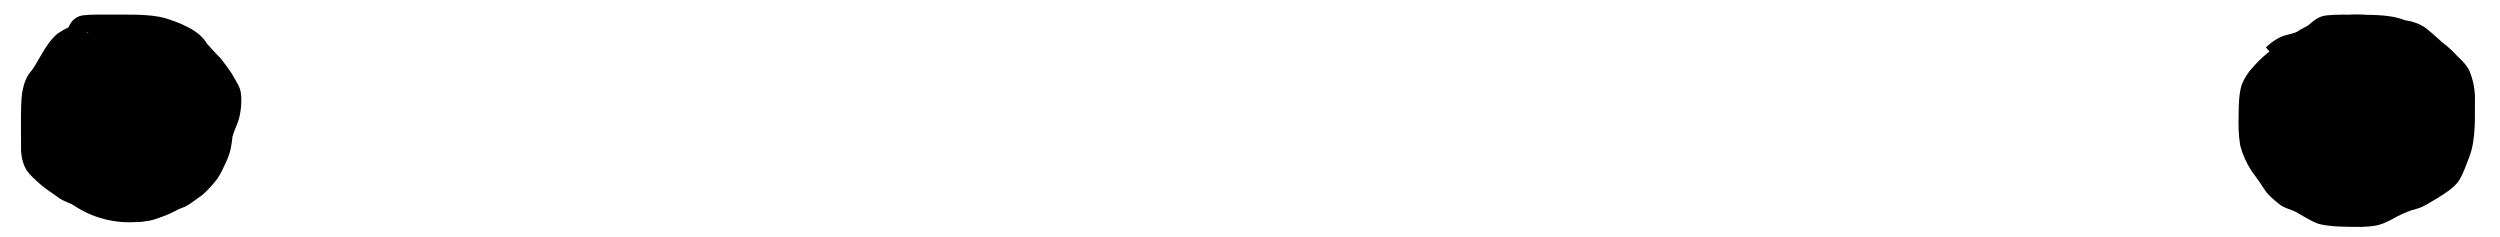
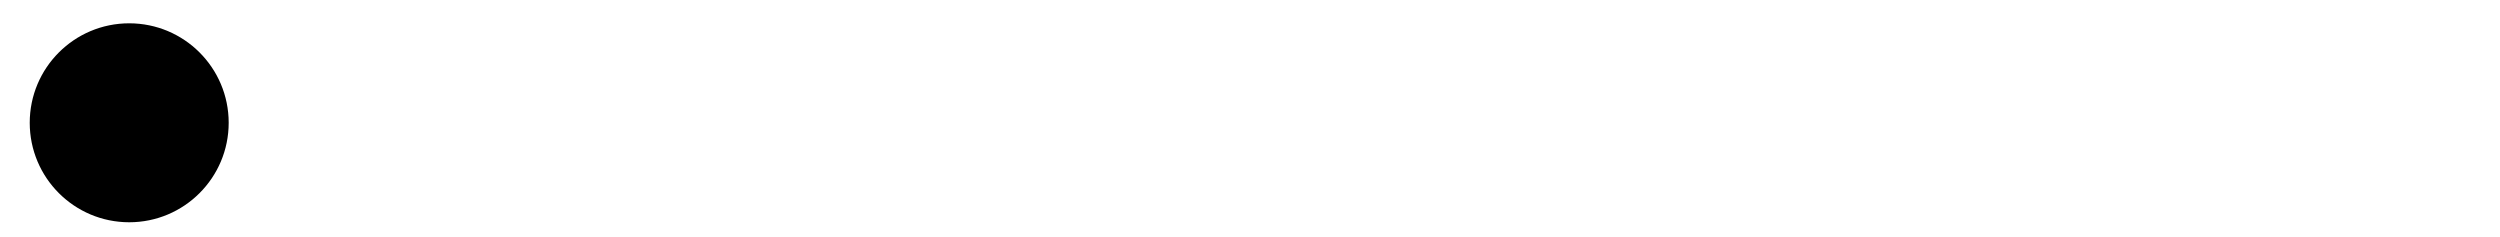
<svg xmlns="http://www.w3.org/2000/svg" id="svg2" height="33.555" width="354.27" version="1.1" viewBox="0 0 354.274 33.555">
  <g id="layer1" transform="translate(-293.58 -733.76)" stroke-width="0">
    <circle id="path4493" cx="311.89" cy="751.16" r="14.097" />
-     <ellipse id="path4495" rx="15.387" ry="14.703" cy="750.53" cx="627.56" />
-     <path id="path4497" d="m306.19 738.95c-1.027 0.49-2.099 0.931-3.04 1.579-0.638 0.622-1.09 1.387-1.539 2.146-0.506 0.822-0.952 1.685-1.504 2.478-0.607 0.605-0.821 1.319-0.958 2.138-0.138 1.114-0.139 2.24-0.138 3.361-0.005 1.264 0.002 2.529 0.005 3.793 0.033 0.667-0.03 1.582 0.437 2.123 0.43 0.568 0.985 1.012 1.513 1.487 0.742 0.657 1.598 1.145 2.392 1.733 0.721 0.416 1.525 0.668 2.281 1.013 0.764 0.312 1.497 0.737 2.272 1.014 0.99 0.311 1.963 0.63 2.991 0.79 1.094 0.141 2.181 0.22 3.267 0.013 0.831-0.121 1.564-0.556 2.302-0.93 0.797-0.374 1.634-0.631 2.452-0.96 0.65-0.447 1.287-0.936 1.947-1.385 0.485-0.55 1.037-1.073 1.477-1.666 0.49-0.69 0.782-1.47 1.133-2.233 0.389-0.808 0.504-1.698 0.589-2.579 0.15-0.966 0.607-1.831 0.935-2.739 0.216-0.853 0.416-1.763 0.29-2.643-0.095-0.818-0.661-1.435-1.052-2.131-0.44-0.614-0.902-1.206-1.352-1.813-0.642-0.645-1.269-1.299-1.861-1.992-0.453-0.771-1.051-1.3-1.843-1.686-0.919-0.493-1.907-0.866-2.904-1.17-1.077-0.291-2.196-0.346-3.305-0.382-1.249-0.032-2.498-0.023-3.748-0.019-1.159 0.073-2.344-0.115-3.492 0.073-0.12 0.03-0.252 0.03-0.361 0.089-0.031 0.017 0.065 0.032 0.089 0.058 0.076 0.082 0.007 0.198-0.013 0.284-0.106 0.46-0.051 0.179-0.13 0.632-0.01 0.099-0.019 0.199-0.029 0.298 0 0-2.461-0.275-2.461-0.275 0.019-0.163 0.039-0.326 0.059-0.488 0.292-1.438 0.87-2.834 2.523-3.039 1.264-0.144 2.538-0.071 3.809-0.089 1.282-0.003 2.565-0.011 3.847 0.015 1.323 0.057 2.656 0.128 3.937 0.494 1.129 0.351 2.252 0.762 3.296 1.319 1.051 0.547 1.984 1.245 2.603 2.279 0.629 0.731 1.298 1.418 1.962 2.118 0.526 0.693 1.06 1.377 1.538 2.105 0.536 1.002 1.291 1.888 1.341 3.089 0.092 1.259-0.042 2.516-0.423 3.724-0.264 0.717-0.594 1.4-0.798 2.137-0.118 1.156-0.301 2.316-0.804 3.376-0.435 0.926-0.816 1.867-1.419 2.705-0.618 0.782-1.308 1.539-2.048 2.201-0.81 0.543-1.557 1.185-2.417 1.64-0.749 0.294-1.512 0.541-2.247 0.861-0.951 0.484-1.908 0.997-2.98 1.153-1.36 0.239-2.723 0.178-4.089-0.009-1.206-0.191-2.355-0.549-3.517-0.918-0.811-0.334-1.598-0.719-2.4-1.073-0.909-0.427-1.902-0.695-2.732-1.278-0.836-0.641-1.754-1.162-2.546-1.865-0.69-0.607-1.383-1.206-1.933-1.949-0.656-1.05-0.863-2.271-0.834-3.501-0.003-1.27-0.007-2.539-0.012-3.809 0.011-1.259 0.005-2.524 0.175-3.774 0.207-1.155 0.541-2.269 1.366-3.146 0.531-0.729 0.93-1.546 1.403-2.311 0.639-1.063 1.304-2.129 2.283-2.921 1.042-0.694 2.189-1.202 3.307-1.76l1.109 2.219z" />
-     <path id="path4499" d="m633.81 739.61c-1.308-0.518-2.704-0.752-4.093-0.932-1.165-0.134-2.339-0.141-3.511-0.146-0.697 0.014-1.593-0.069-2.2 0.366-0.669 0.441-1.346 0.868-2.07 1.215-0.742 0.496-1.545 0.884-2.305 1.348-0.92 0.366-1.693 0.935-2.503 1.485-0.667 0.549-1.341 1.082-1.907 1.739-0.585 0.648-1.191 1.232-1.454 2.078-0.241 1.048-0.244 2.131-0.261 3.201-0.033 1.331-0.038 2.645 0.181 3.959 0.322 0.878 0.644 1.779 1.196 2.543 0.605 0.83 1.205 1.659 1.762 2.526 0.411 0.673 0.988 1.095 1.595 1.558 0.79 0.407 1.633 0.676 2.411 1.125 0.8 0.377 1.476 0.977 2.325 1.235 1.1 0.258 2.237 0.276 3.361 0.297 1.19-0.012 2.389 0.13 3.552-0.161 0.758-0.197 1.446-0.621 2.13-1.004 1.092-0.54 2.197-1.022 3.383-1.31 0.82-0.319 1.539-0.841 2.306-1.268 0.67-0.567 1.621-0.828 2.091-1.601 0.502-0.915 0.833-1.912 1.217-2.881 0.38-1.027 0.488-2.118 0.553-3.202 0.046-1.127 0.044-2.256 0.044-3.383 0.028-1.056 0.006-2.14-0.418-3.125-0.218-0.781-0.822-1.184-1.367-1.728-0.526-0.561-1.054-1.091-1.677-1.537-0.765-0.68-1.519-1.364-2.306-2.018-0.562-0.444-1.2-0.607-1.894-0.701-0.92-0.319-1.844-0.538-2.811-0.644-1.233-0.105-2.472-0.107-3.709-0.113-1.26 0.076-2.556-0.135-3.804 0.075-0.652 0.108-1.008 0.643-1.47 1.073-0.954 0.918-2.196 1.11-3.385 1.52-0.995 0.162-1.587 0.625-2.299 1.267 0 0-1.804-1.999-1.804-1.999 0.977-0.882 1.965-1.568 3.279-1.835 0.828-0.255 1.686-0.359 2.376-0.934 0.876-0.805 1.674-1.628 2.94-1.756 1.387-0.164 2.783-0.073 4.178-0.093 1.331 0.005 2.664-0 3.99 0.12 0.989 0.108 1.986 0.252 2.909 0.646 1.179 0.18 2.281 0.534 3.224 1.295 0.738 0.608 1.446 1.246 2.147 1.894 0.75 0.527 1.397 1.147 2.015 1.823 0.811 0.795 1.656 1.542 1.986 2.681 0.476 1.315 0.657 2.687 0.584 4.086 0.004 1.187 0.024 2.374-0.043 3.56-0.092 1.365-0.247 2.733-0.739 4.021-0.468 1.182-0.859 2.413-1.547 3.49-0.809 1.029-1.855 1.666-2.955 2.354-0.982 0.544-1.889 1.246-2.992 1.538-0.947 0.214-1.812 0.627-2.684 1.044-0.907 0.508-1.836 1.04-2.857 1.278-1.39 0.292-2.793 0.241-4.208 0.22-1.391-0.039-2.798-0.062-4.15-0.429-1.036-0.361-1.917-0.963-2.876-1.485-0.823-0.564-1.891-0.641-2.669-1.295-0.834-0.667-1.635-1.319-2.21-2.244-0.539-0.853-1.13-1.657-1.724-2.471-0.723-1.114-1.272-2.323-1.607-3.612-0.241-1.472-0.26-2.943-0.22-4.433 0.016-1.358 0.035-2.734 0.401-4.051 0.428-1.164 1.113-2.093 1.973-2.98 0.731-0.813 1.564-1.514 2.425-2.186 0.856-0.572 1.678-1.18 2.641-1.571 0.845-0.488 1.69-0.962 2.522-1.474 0.715-0.327 1.343-0.799 2.025-1.19 1.084-0.485 2.22-0.722 3.414-0.634 1.286 0.01 2.574 0.019 3.852 0.18 1.68 0.233 3.362 0.545 4.946 1.169l-1.211 2.422z" />
  </g>
</svg>